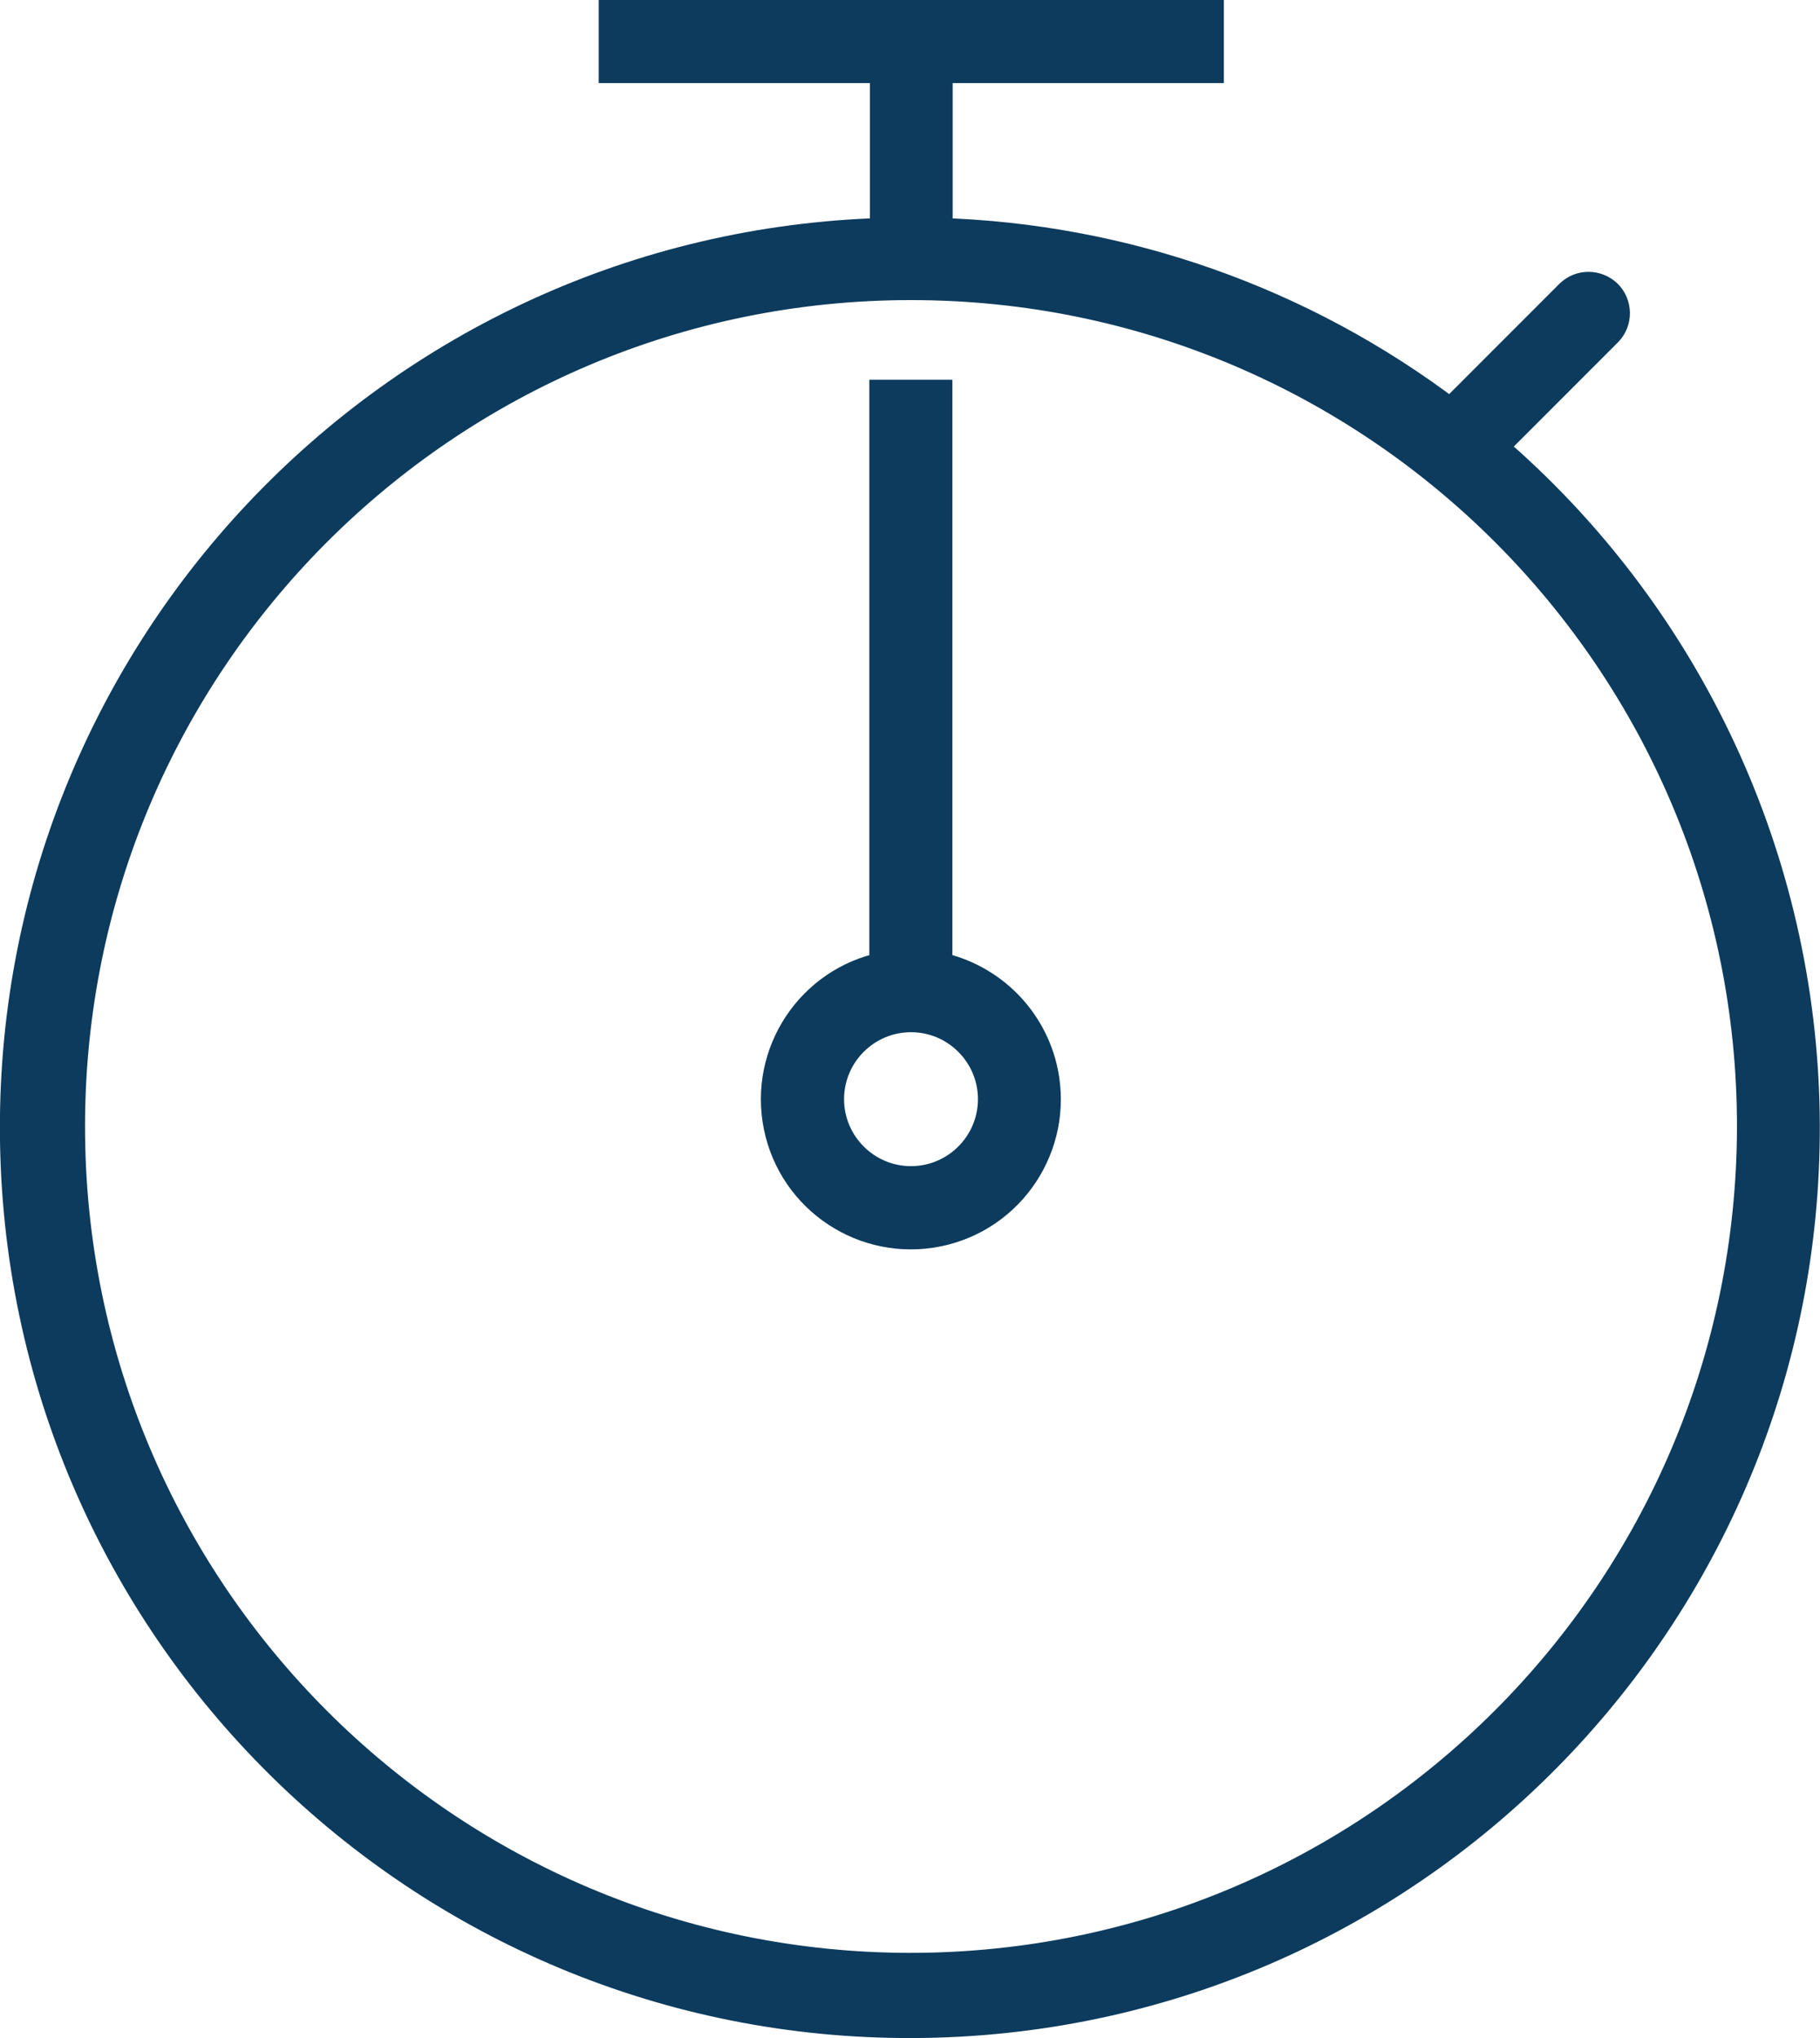
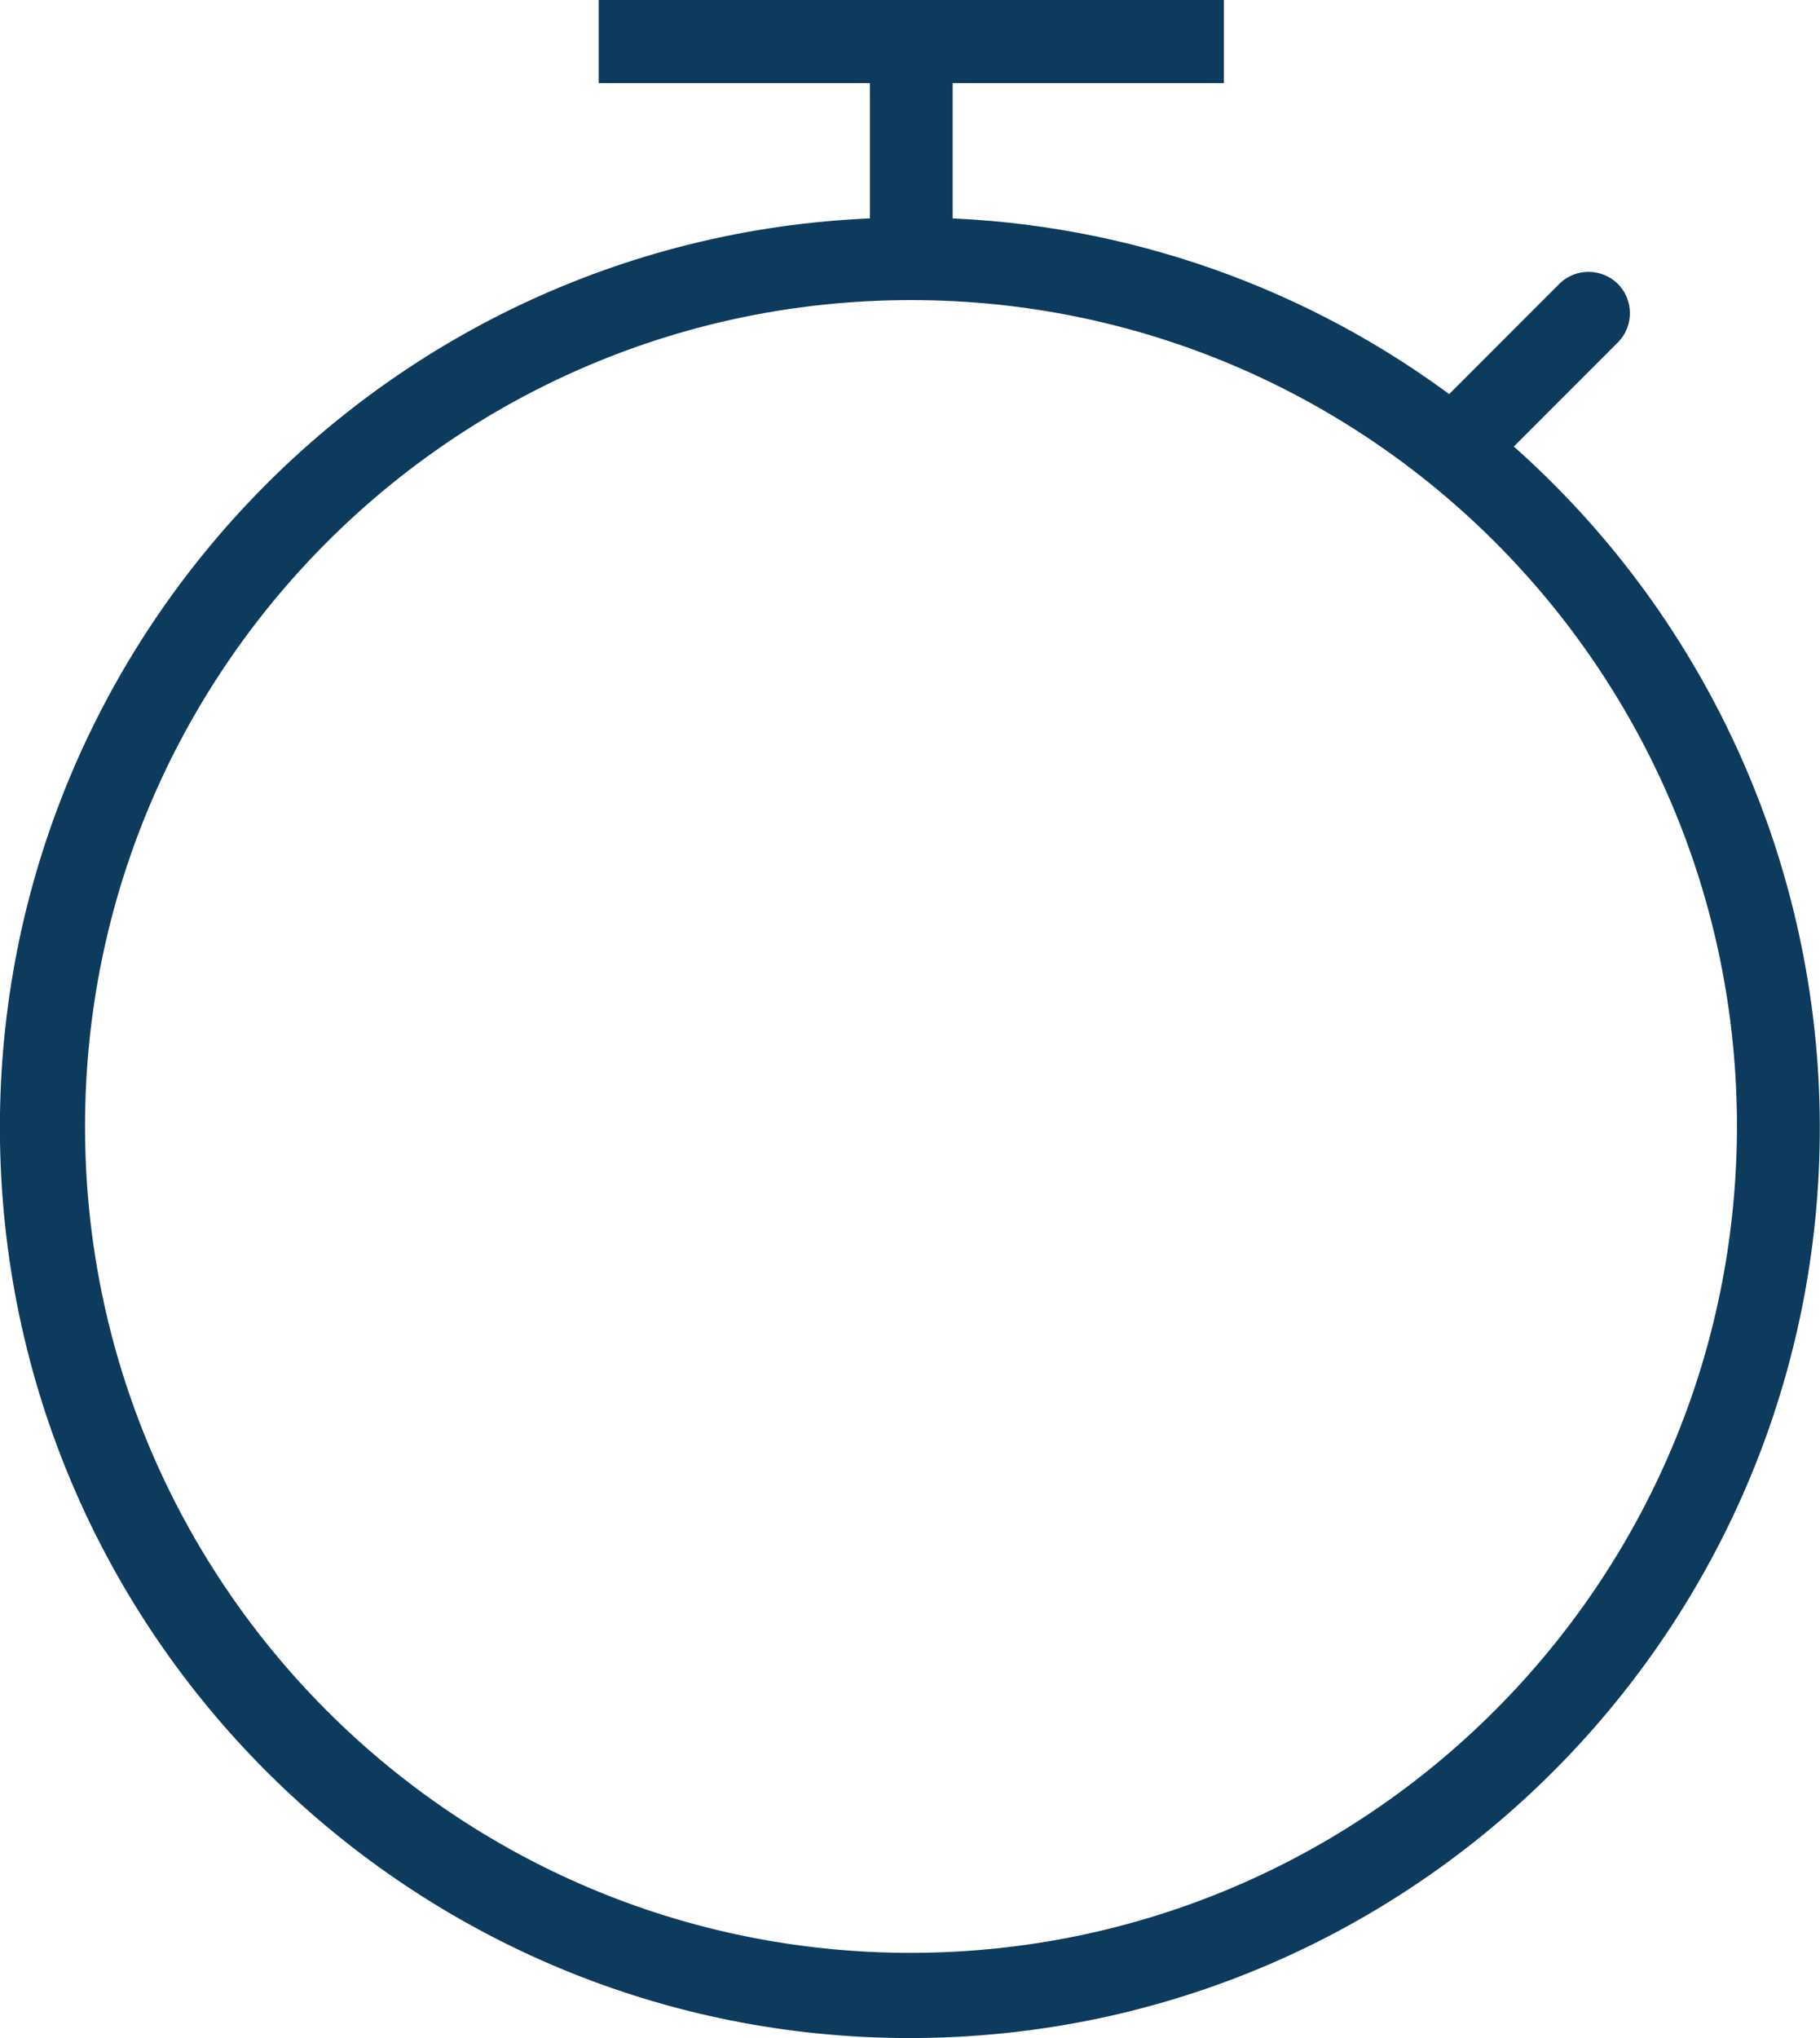
<svg xmlns="http://www.w3.org/2000/svg" id="Layer_2" viewBox="0 0 63.35 70.91">
  <defs>
    <style>.cls-1{fill:#0c3b5d;stroke:#0c3b5d;stroke-miterlimit:10;}</style>
  </defs>
  <g id="Layer_1-2">
    <g>
      <path class="cls-1" d="m51.96,15.56l4.01-4.01c.36-.37.35-.97-.02-1.33-.37-.35-.95-.35-1.31,0l-4.15,4.15c-5.14-3.9-11.37-6.1-17.83-6.29V2.39h9.44V.5h-20.76v1.89h9.44v5.69C13.56,8.57.01,22.93.51,40.14c.5,17.21,14.86,30.75,32.07,30.25,17.21-.5,30.75-14.86,30.25-32.07-.26-8.78-4.21-17.05-10.88-22.77Zm-20.25,52.88c-16.16,0-29.25-13.1-29.25-29.25S15.55,9.94,31.71,9.94s29.25,13.1,29.25,29.25c-.02,16.15-13.1,29.23-29.25,29.25Z" />
-       <path class="cls-1" d="m32.65,33.62V13.71h-1.89v19.91c-2.55.52-4.2,3.01-3.68,5.57.52,2.55,3.01,4.2,5.57,3.68,2.55-.52,4.2-3.01,3.68-5.57-.38-1.85-1.83-3.3-3.68-3.68Zm-.94,7.45c-1.56,0-2.83-1.27-2.83-2.83s1.27-2.83,2.83-2.83,2.83,1.27,2.83,2.83-1.27,2.83-2.83,2.83Z" />
    </g>
  </g>
</svg>